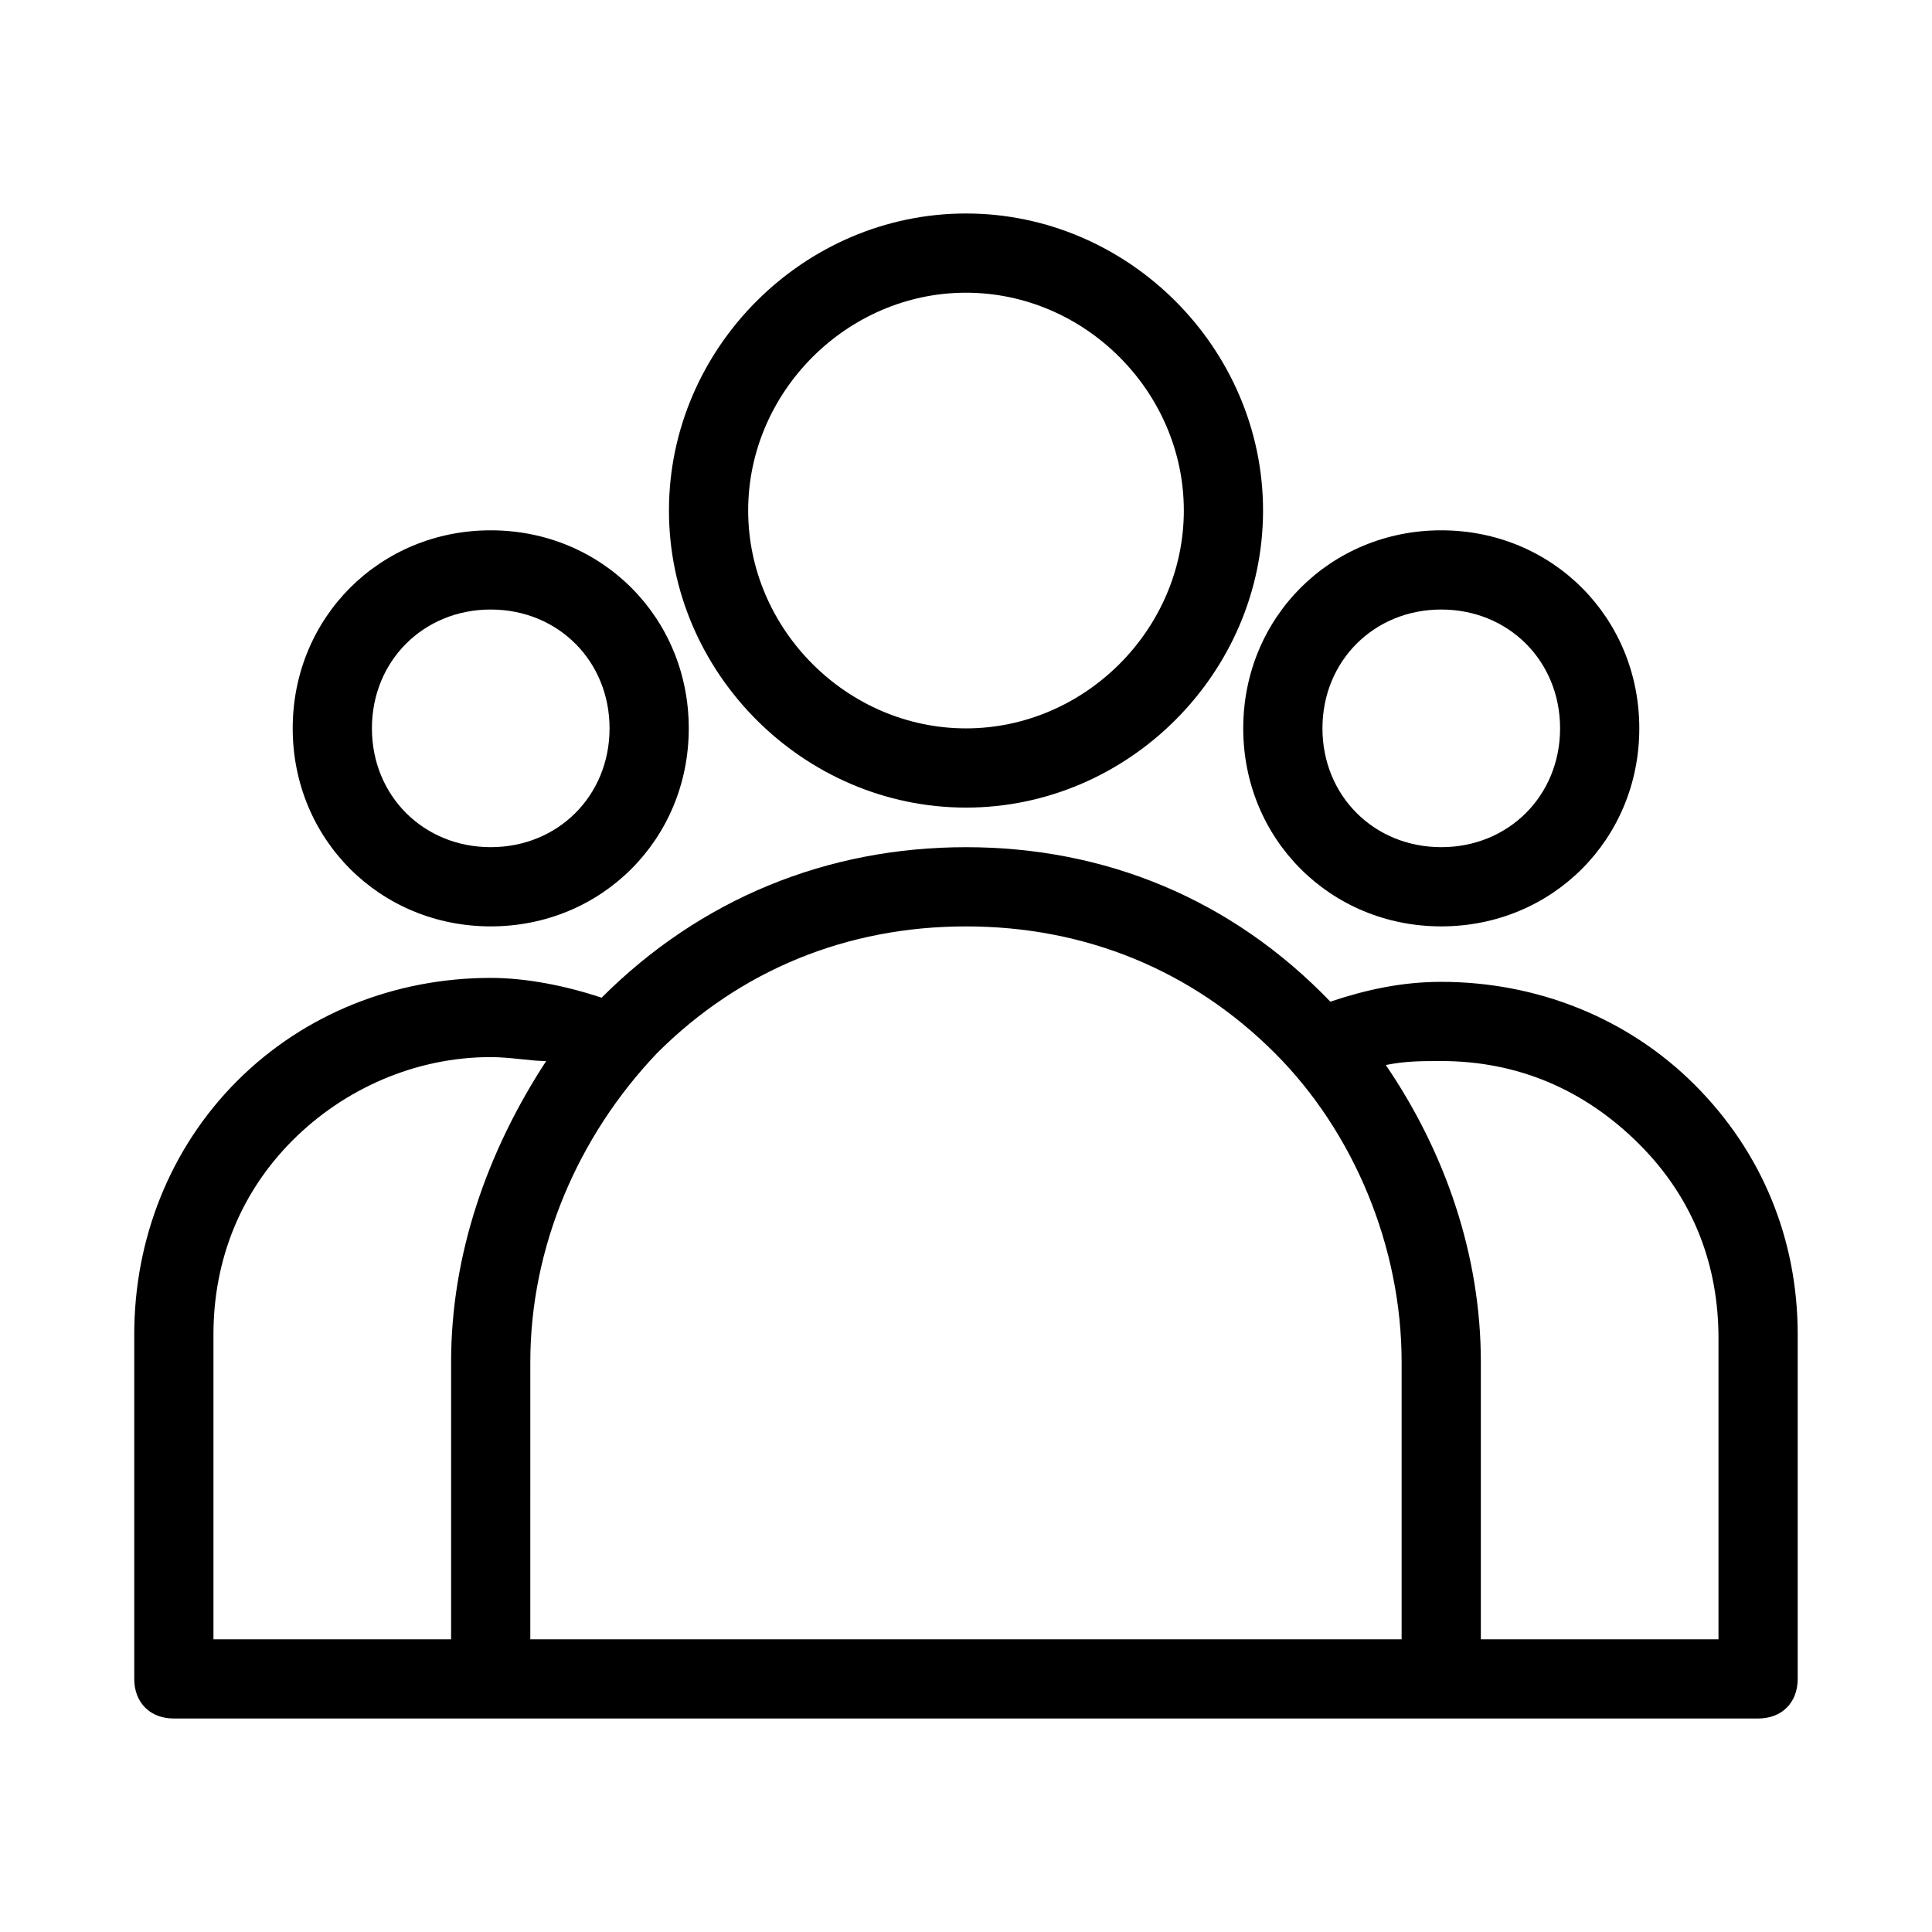
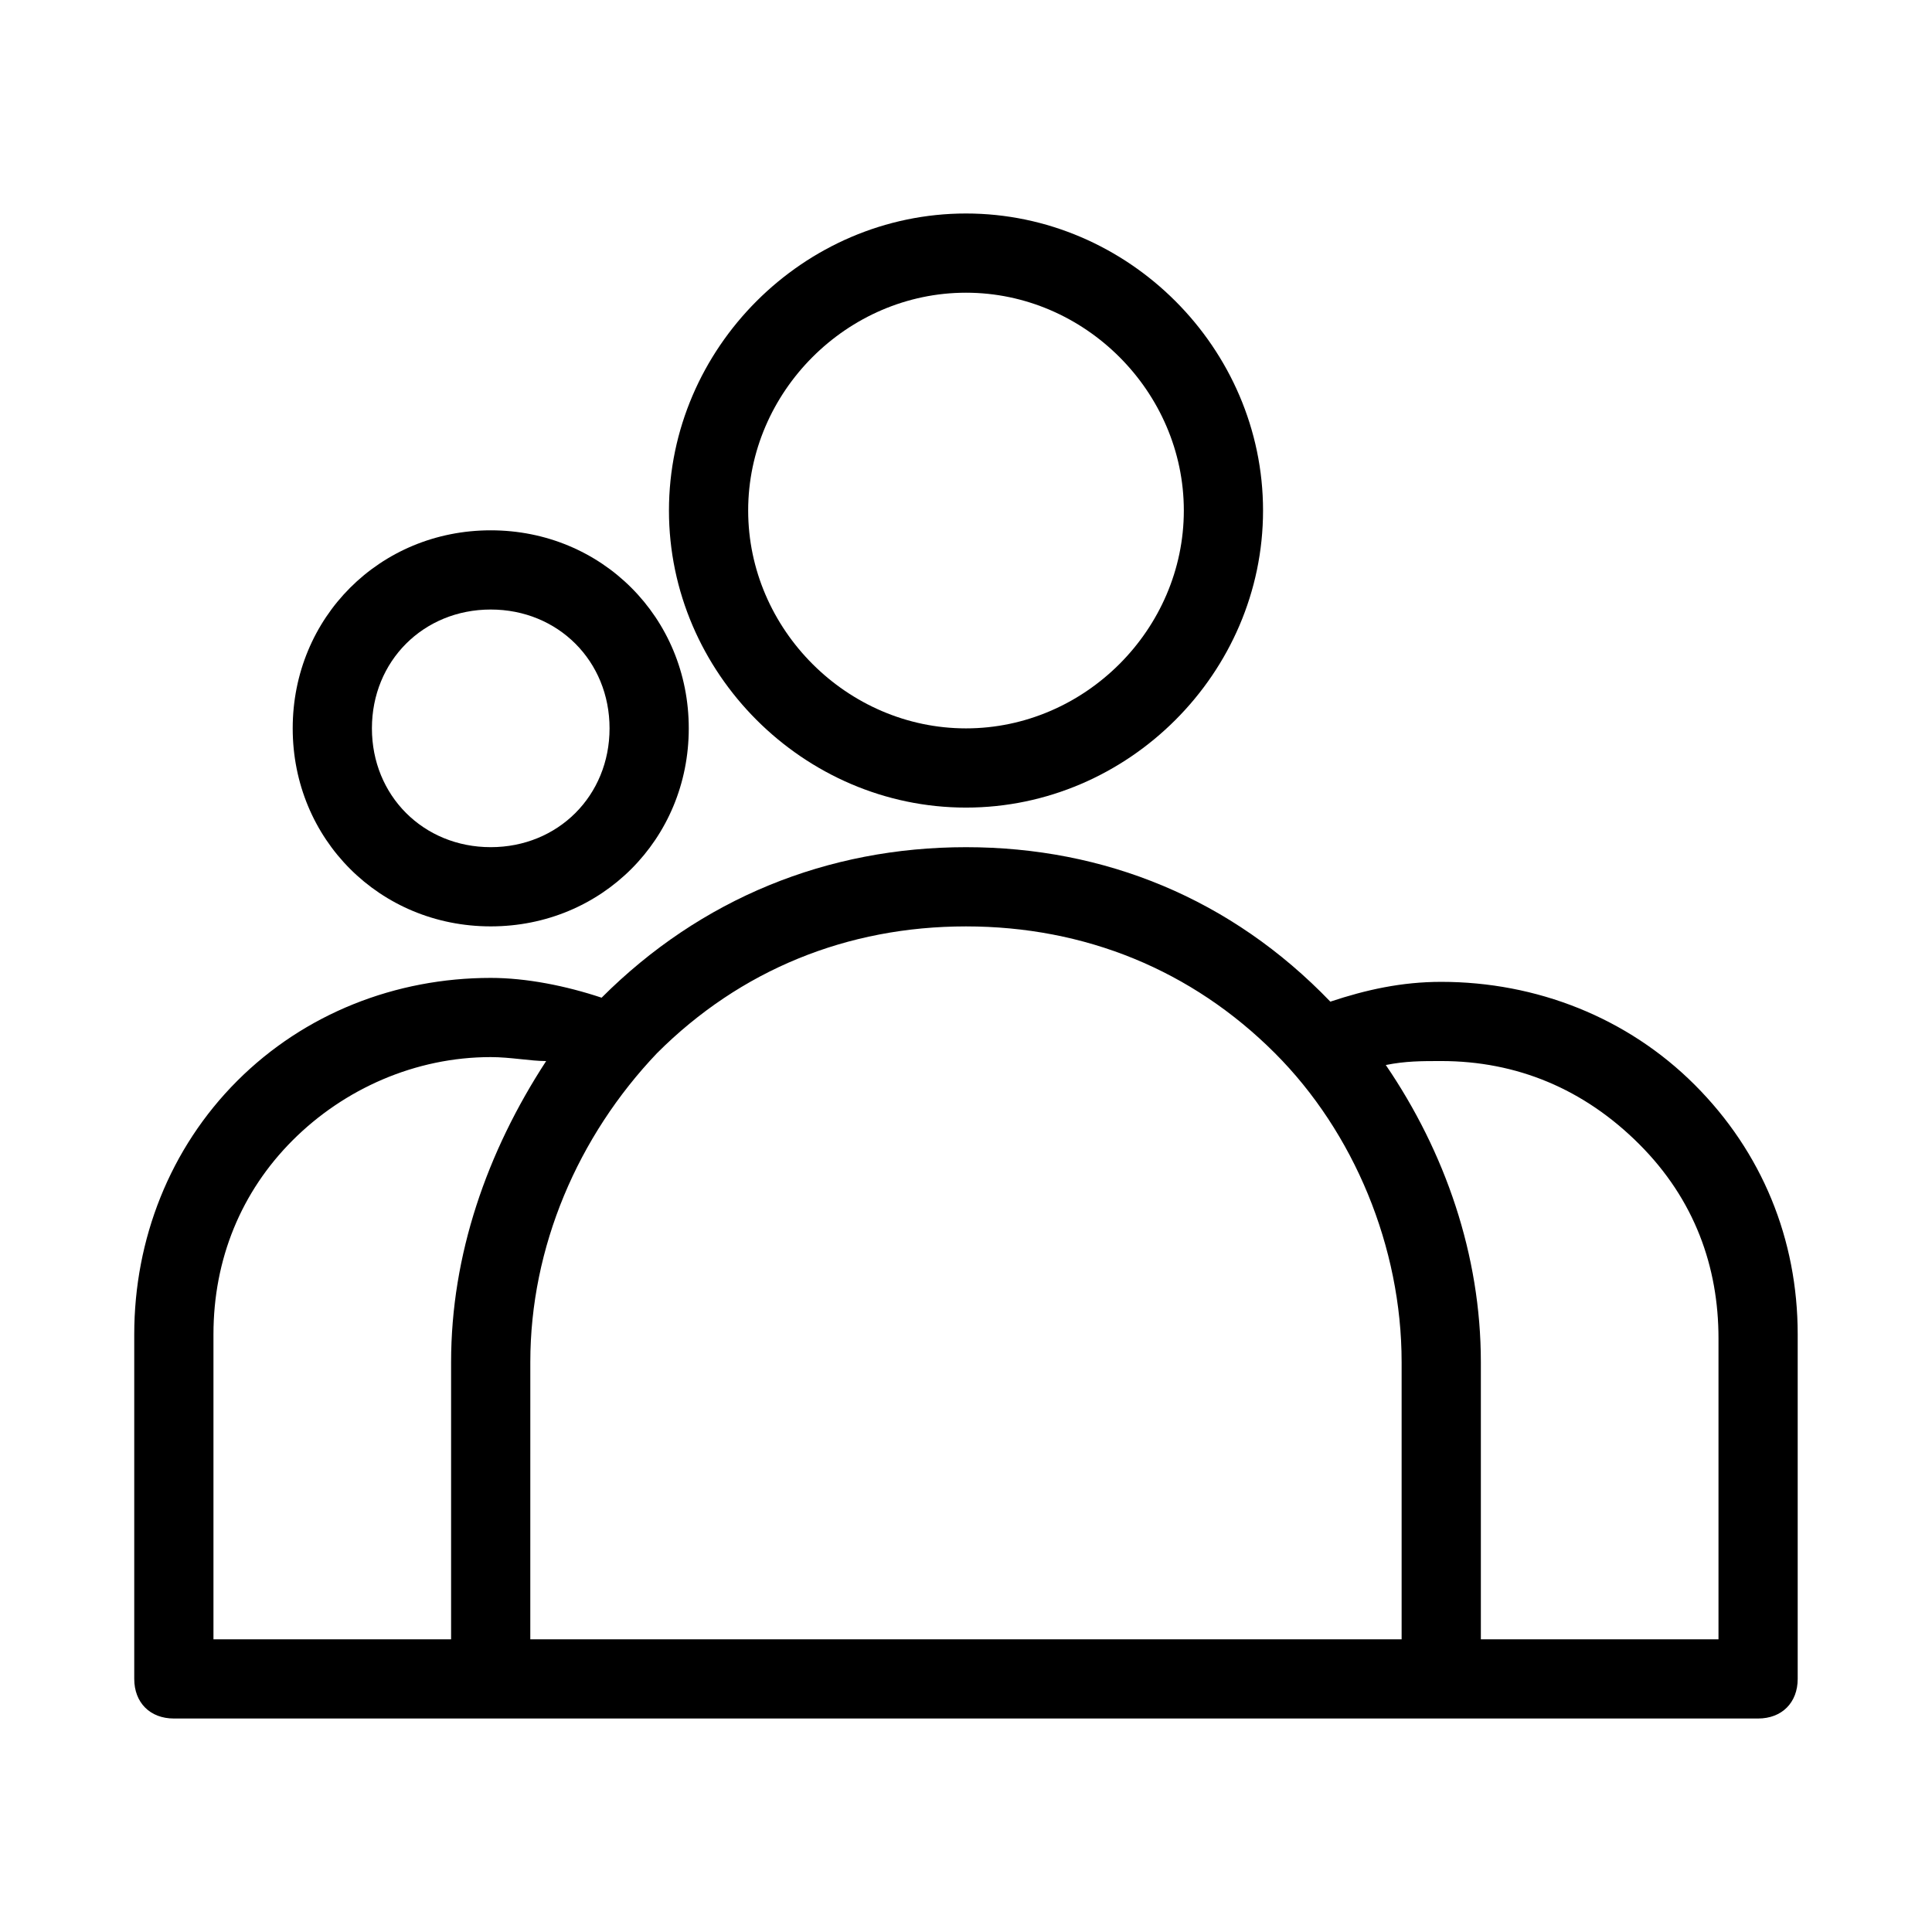
<svg xmlns="http://www.w3.org/2000/svg" fill="#000000" width="800px" height="800px" version="1.1" viewBox="144 144 512 512">
  <g>
    <path d="m400 358.02c43.035 0 78.719-35.688 78.719-78.719 0-43.035-35.688-78.723-78.719-78.723-43.035 0-78.719 35.688-78.719 78.719-0.004 43.035 35.684 78.723 78.719 78.723zm0-136.45c31.488 0 57.727 26.238 57.727 57.727s-26.238 57.73-57.727 57.73-57.727-26.238-57.727-57.727c-0.004-31.492 26.238-57.73 57.727-57.73z" />
-     <path d="m525.95 389.5c29.391 0 52.48-23.09 52.48-52.48 0-29.391-23.09-52.48-52.48-52.48s-52.48 23.09-52.48 52.48c0.004 29.387 23.094 52.48 52.48 52.48zm0-83.969c17.844 0 31.488 13.645 31.488 31.488s-13.645 31.488-31.488 31.488-31.488-13.645-31.488-31.488 13.648-31.488 31.488-31.488z" />
    <path d="m274.05 389.5c29.391 0 52.48-23.09 52.48-52.48 0-29.391-23.09-52.48-52.48-52.48s-52.48 23.09-52.48 52.48c0 29.387 23.09 52.48 52.48 52.48zm0-83.969c17.844 0 31.488 13.645 31.488 31.488s-13.645 31.488-31.488 31.488-31.488-13.645-31.488-31.488 13.645-31.488 31.488-31.488z" />
    <path d="m593.12 431.49c-17.844-17.844-41.984-27.289-67.176-27.289-10.496 0-19.941 2.098-29.391 5.246-26.238-27.289-59.824-40.934-96.559-40.934s-70.324 13.645-96.562 39.887c-9.445-3.148-19.941-5.246-29.391-5.246-25.191 0-49.332 9.445-67.176 27.289s-27.289 41.984-27.289 67.176v91.309c0 6.297 4.199 10.496 10.496 10.496h419.84c6.297 0 10.496-4.199 10.496-10.496v-91.316c0-25.188-9.445-48.281-27.289-66.121zm-392.55 66.125c0-19.941 7.348-37.785 20.992-51.43 13.645-13.645 32.539-22.043 52.48-22.043 5.246 0 10.496 1.051 14.695 1.051-15.746 24.137-25.191 51.43-25.191 79.766v73.473h-62.977zm83.969 7.344c0-30.438 12.594-59.828 33.586-81.867 22.043-22.043 50.383-33.586 81.867-33.586 31.488 0 59.828 11.547 81.867 33.586 20.992 20.992 33.586 51.43 33.586 81.867v73.473h-230.91zm314.88 73.473h-62.977v-73.473c0-28.34-9.445-55.629-25.191-78.719 5.246-1.051 9.445-1.051 14.695-1.051 19.941 0 37.785 7.348 52.48 22.043 14.695 14.695 20.992 32.539 20.992 51.43z" />
  </g>
</svg>